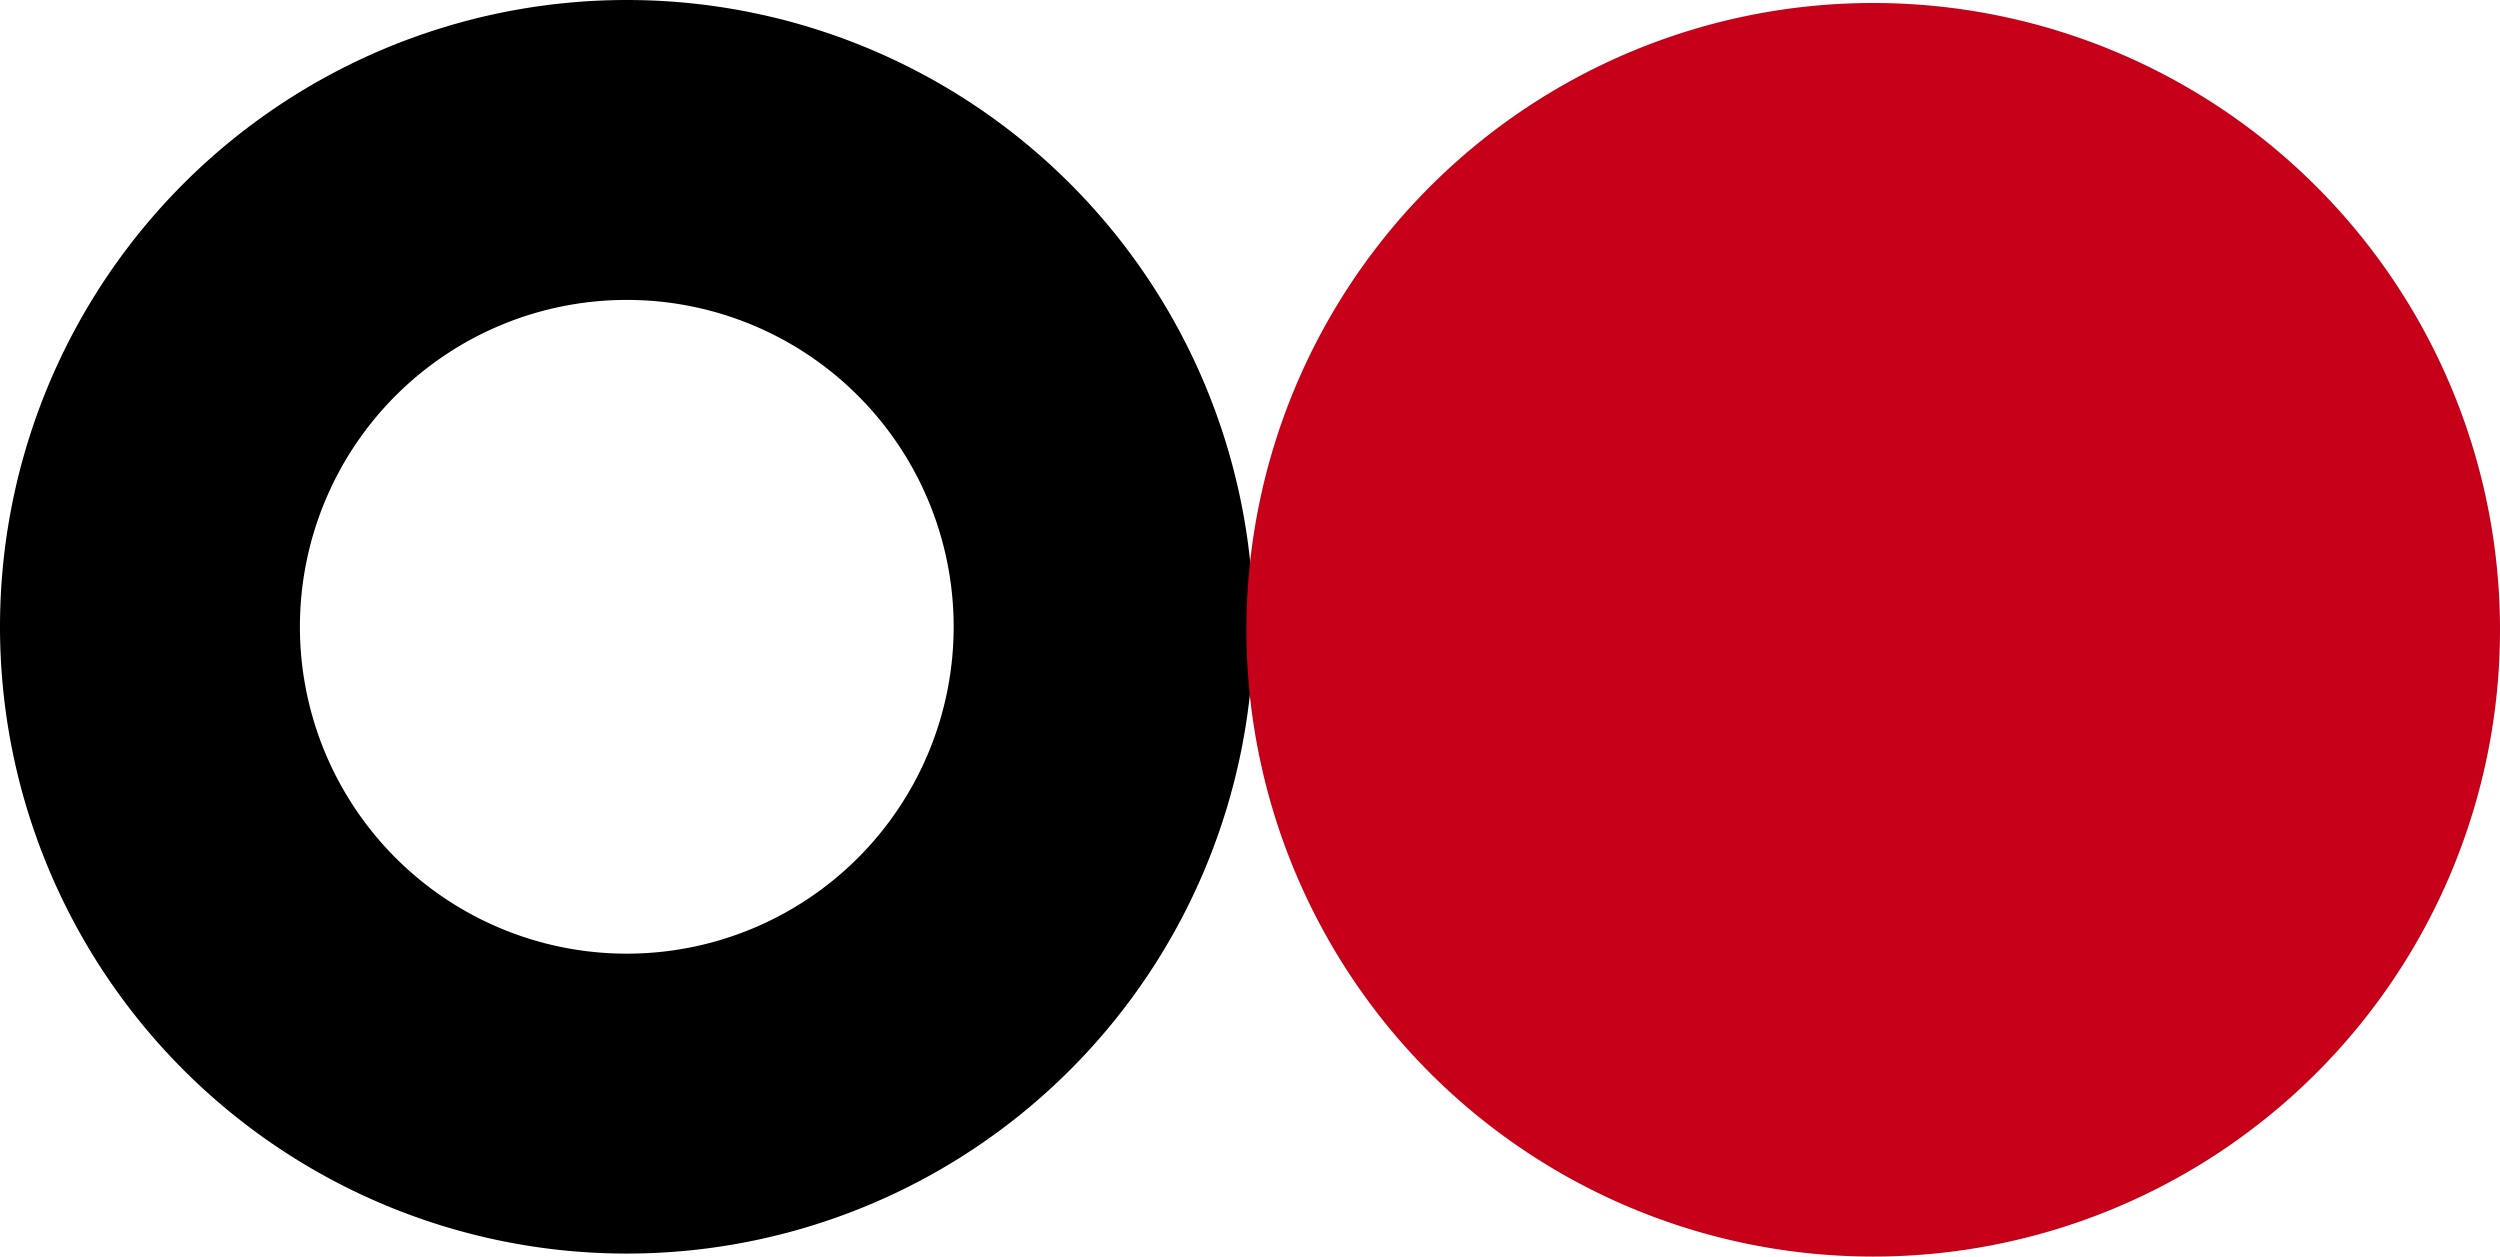
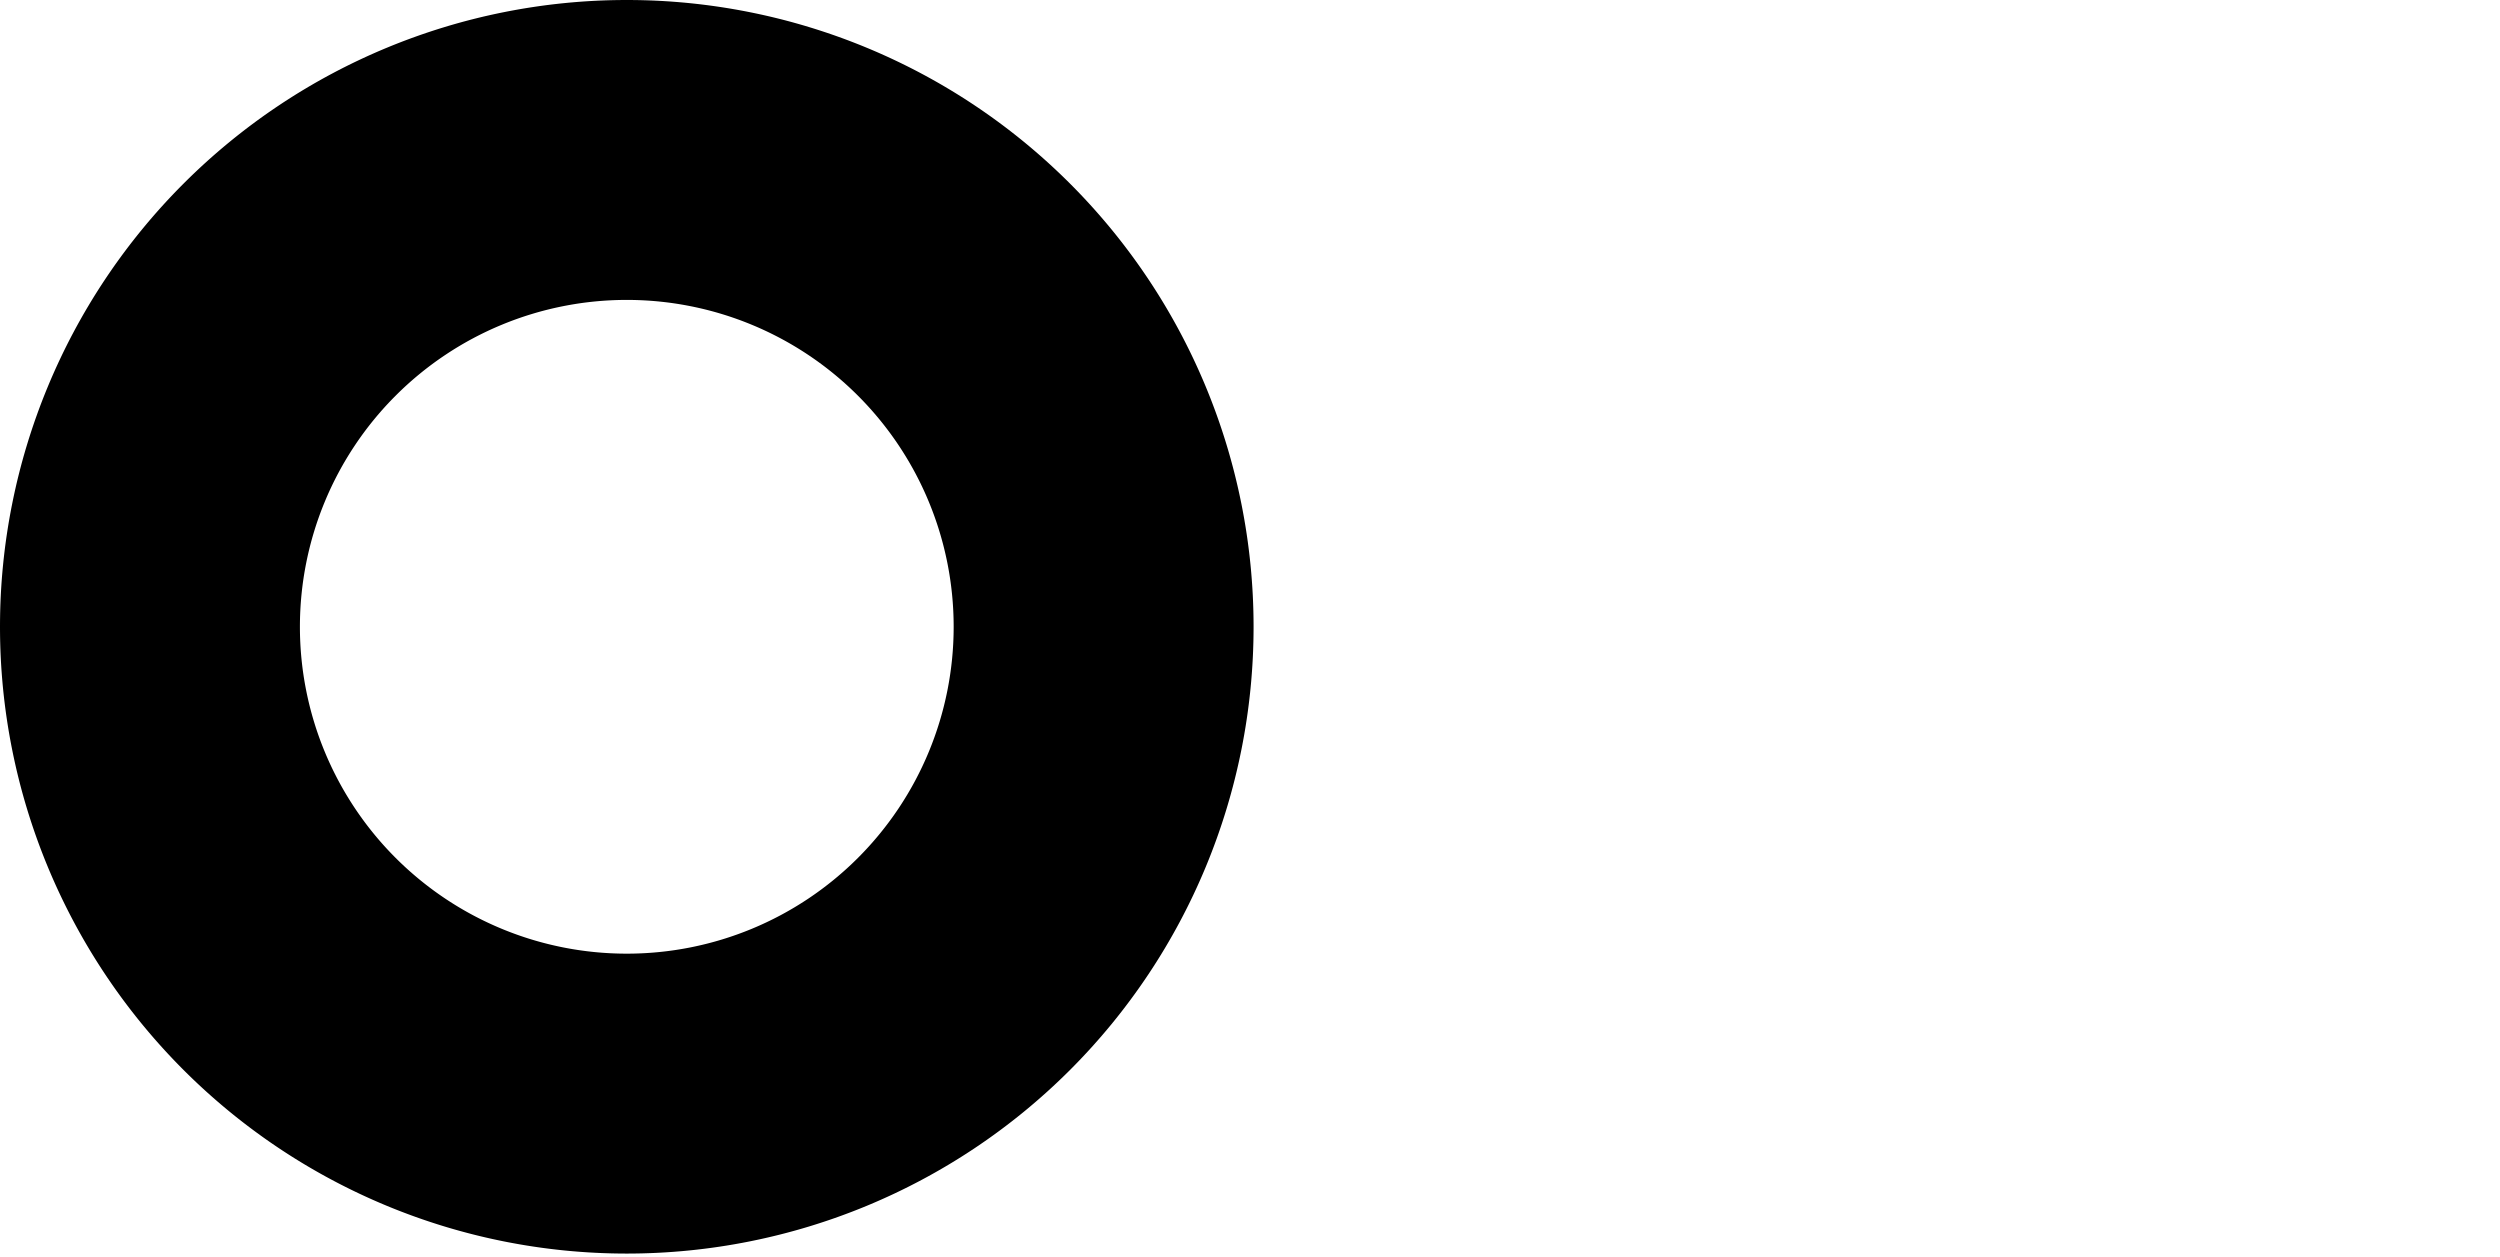
<svg xmlns="http://www.w3.org/2000/svg" width="258.74" height="130.05" viewBox="0 0 258.74 130.05">
  <defs>
    <style>.a,.b{fill-rule:evenodd;}.b{fill:#c50018;}</style>
  </defs>
  <path class="a" d="M64.87,0a64.87,64.87,0,1,0,64.87,64.87A64.87,64.87,0,0,0,64.87,0Zm0,98.7A33.83,33.83,0,1,1,98.7,64.87,33.83,33.83,0,0,1,64.87,98.7Z" />
-   <path class="b" d="M258.74,65.18A64.87,64.87,0,1,1,193.87.31,64.87,64.87,0,0,1,258.74,65.18Z" />
</svg>